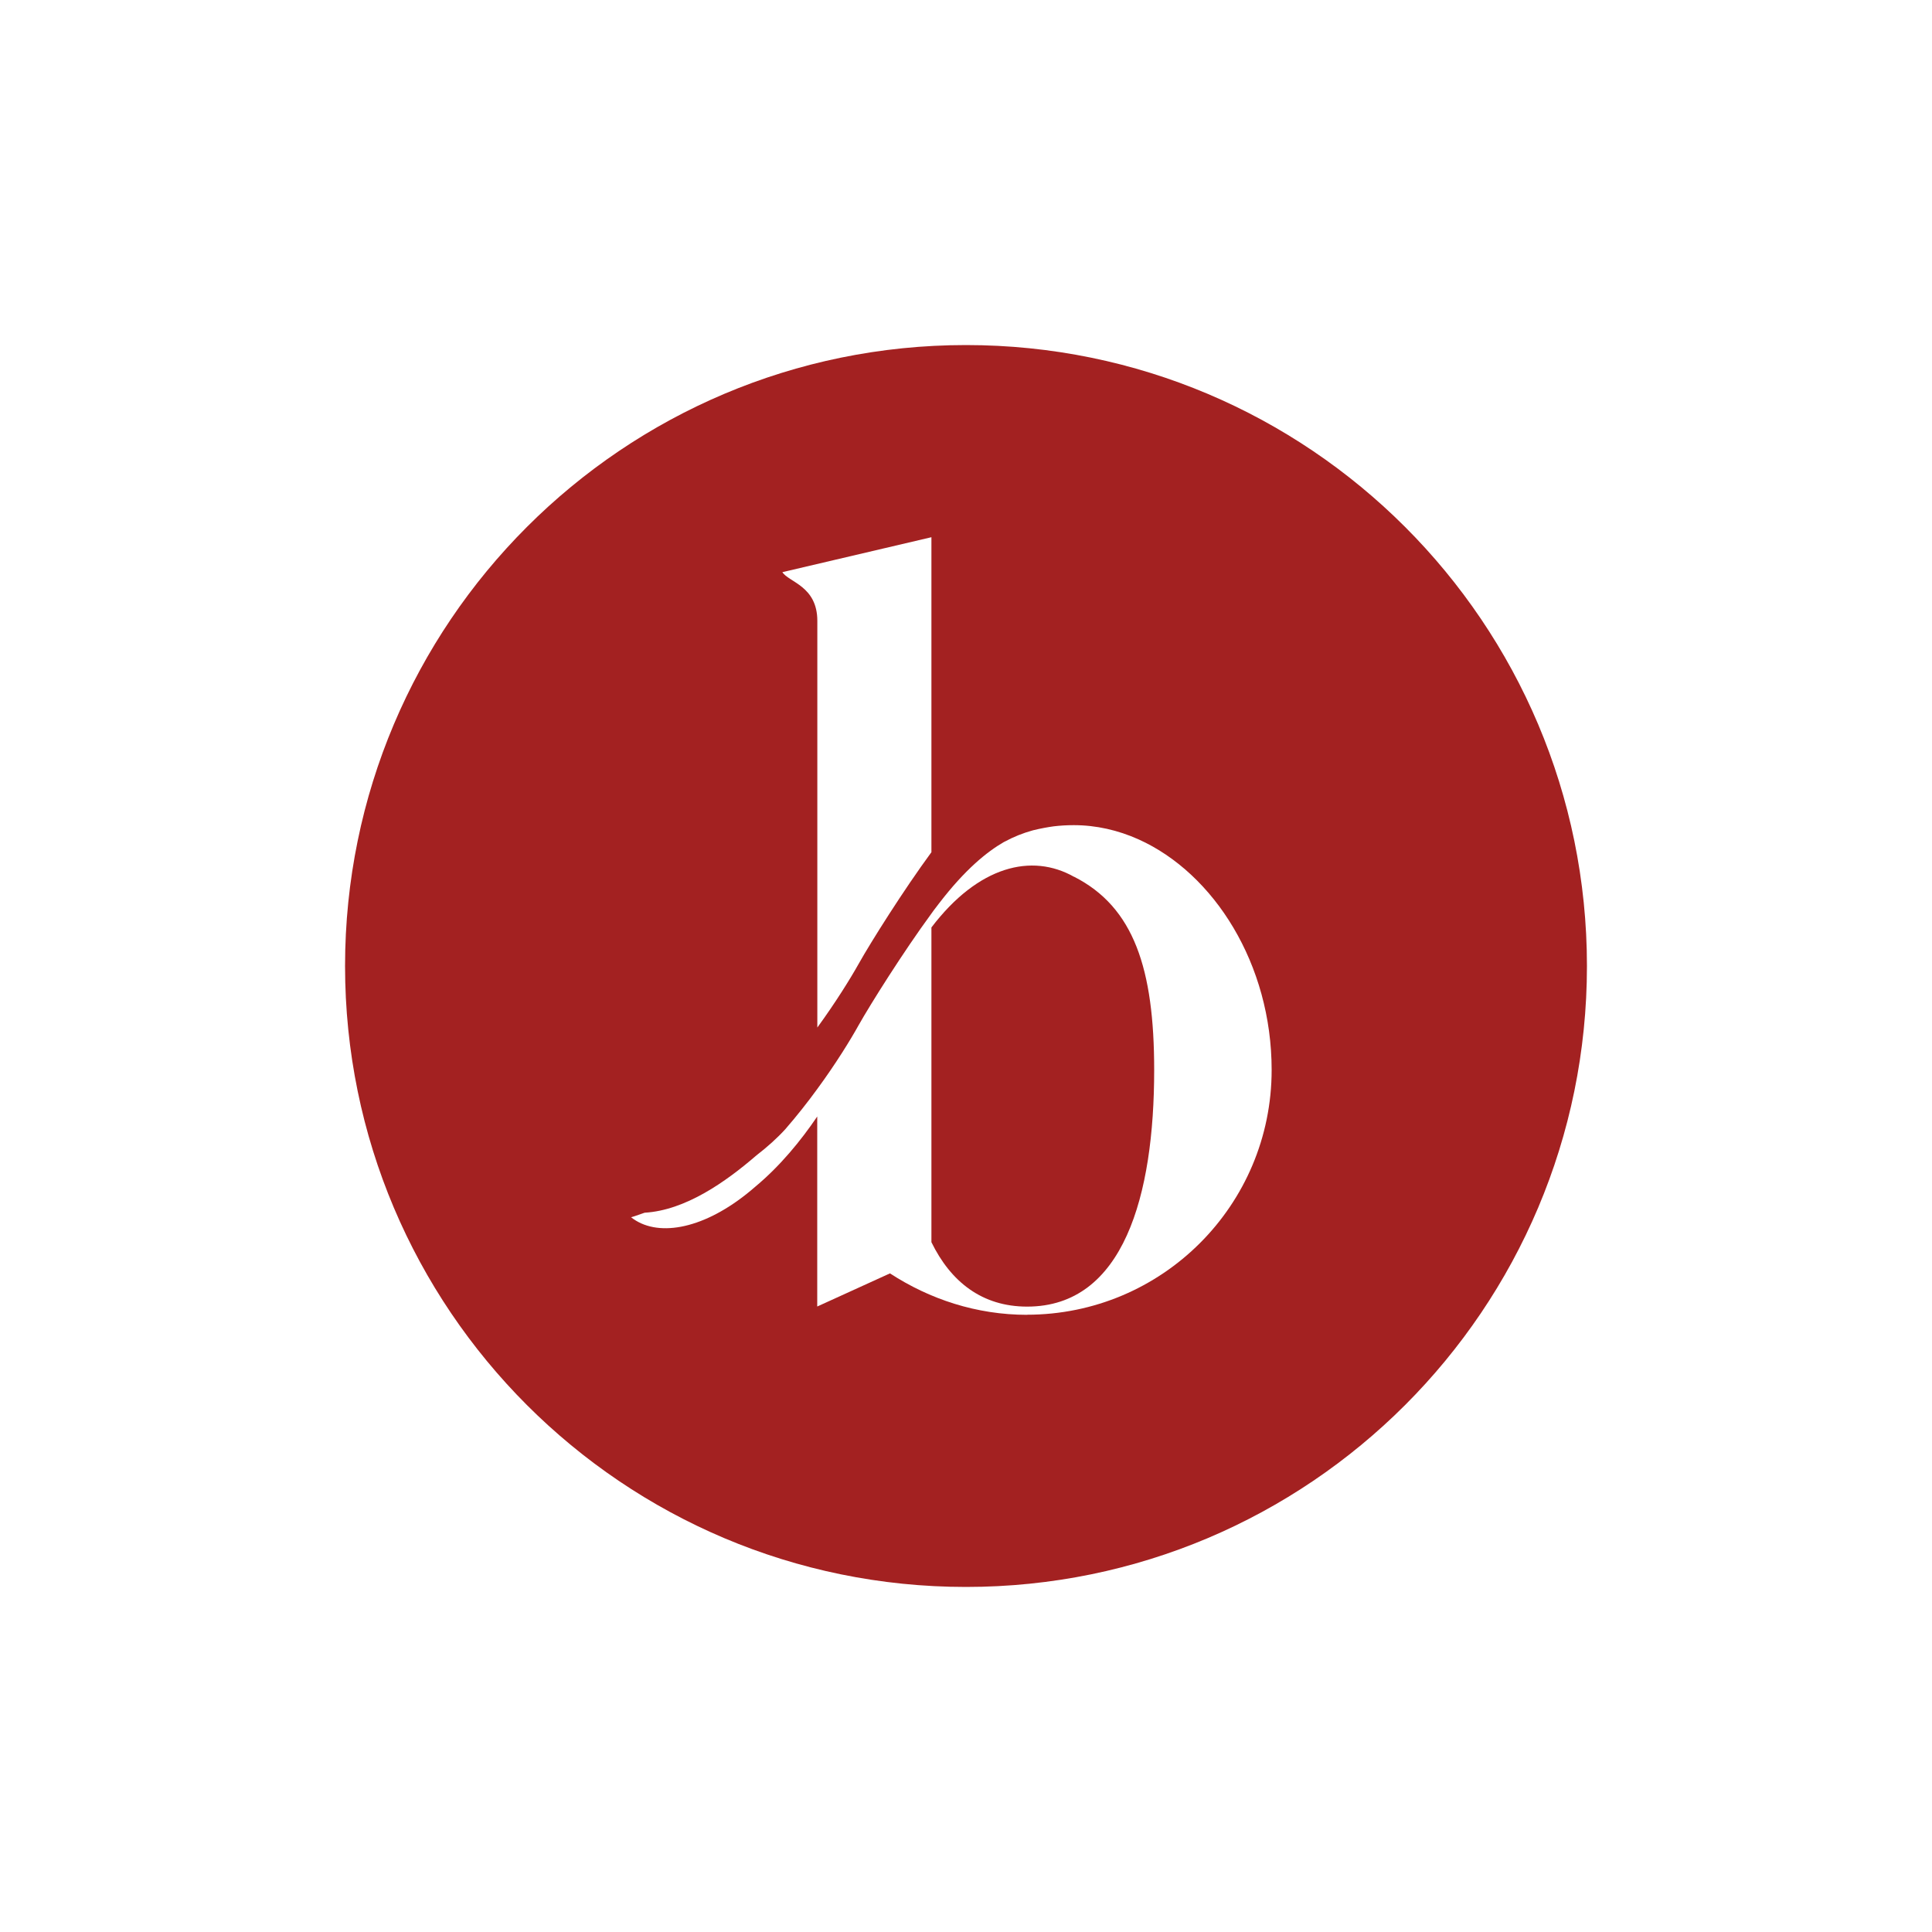
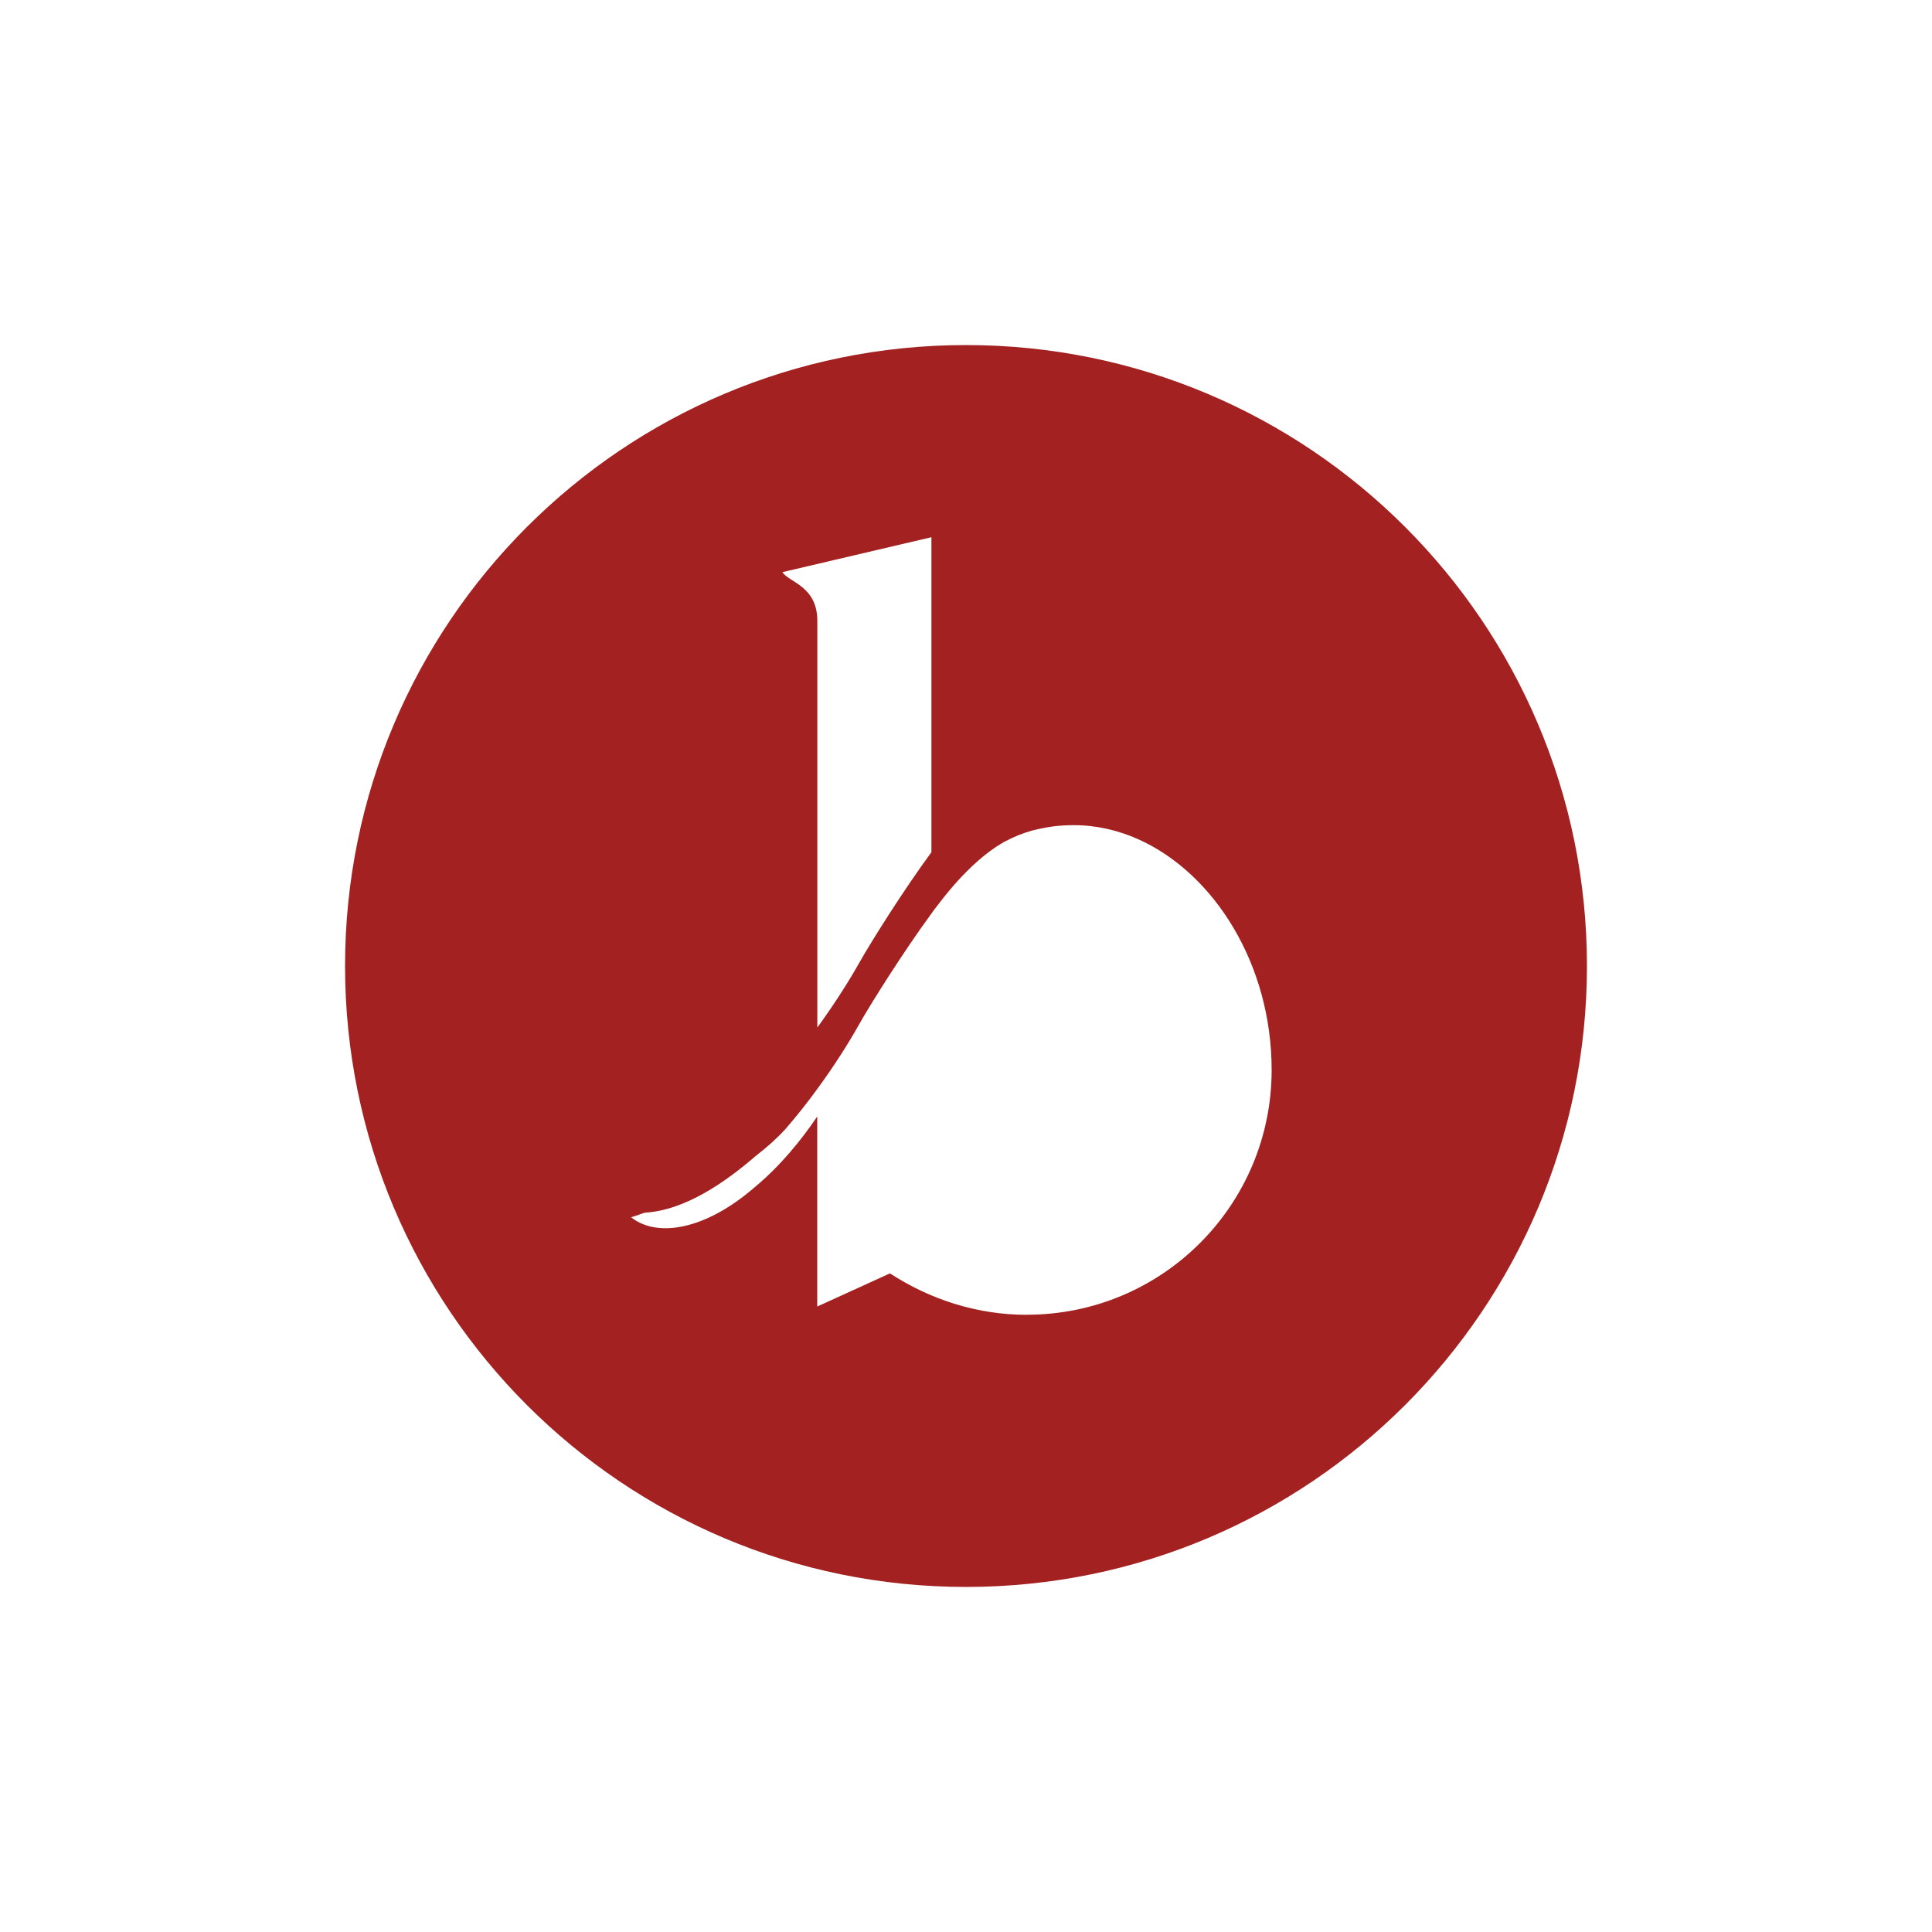
<svg xmlns="http://www.w3.org/2000/svg" id="Layer_1" viewBox="0 0 200 200">
  <defs>
    <style>.cls-1{fill:#a32121;stroke-width:0px;}</style>
  </defs>
-   <path class="cls-1" d="M111.19,90.77c-4.38-2.48-9.91-1.14-14.77,5.24v32.58c2,4.1,5.24,6.67,9.91,6.67,10,0,13.15-11.53,13.15-24.49,0-10.48-2.1-16.86-8.29-20.01Z" />
  <path class="cls-1" d="M100,35.72c-35.5,0-64.28,28.78-64.28,64.28s28.78,64.28,64.28,64.28,64.28-28.78,64.28-64.28-28.78-64.28-64.28-64.28ZM96.42,55.61v32.61c-2.89,3.93-6.29,9.34-7.5,11.5-.88,1.57-2.39,4.01-4.31,6.65v-42.09c0-3.62-2.95-4-3.62-5.05l15.44-3.62ZM106.33,136.11c-5.24,0-10.1-1.62-14.2-4.29l-7.53,3.43v-19.67c-1.69,2.49-3.83,5.12-6.44,7.29-.28.24-.57.49-.89.74-4.73,3.75-9.35,4.46-11.94,2.4.16-.05.32-.09.48-.15.31-.1.62-.21.92-.32,4.23-.25,8.38-3.18,11.58-5.94,1.13-.87,2.16-1.8,2.98-2.7,1.19-1.37,2.31-2.79,3.3-4.15,1.93-2.63,3.43-5.07,4.31-6.65,1.21-2.15,4.61-7.56,7.5-11.5l.08-.11c.26-.38.44-.57.69-.92.01-.02.02-.03.04-.05,2.68-3.5,4.96-5.35,6.74-6.37,0,0,.02-.01.03-.01.94-.51,1.91-.9,2.93-1.18.03,0,.05-.01.08-.02.74-.18,1.44-.31,2.1-.4.67-.08,1.36-.12,2.07-.12,2.32,0,4.58.52,6.7,1.47,0,0,0,0,0,0,7.83,3.52,13.78,12.93,13.78,23.87,0,14.01-11.34,25.34-25.34,25.34Z" />
</svg>